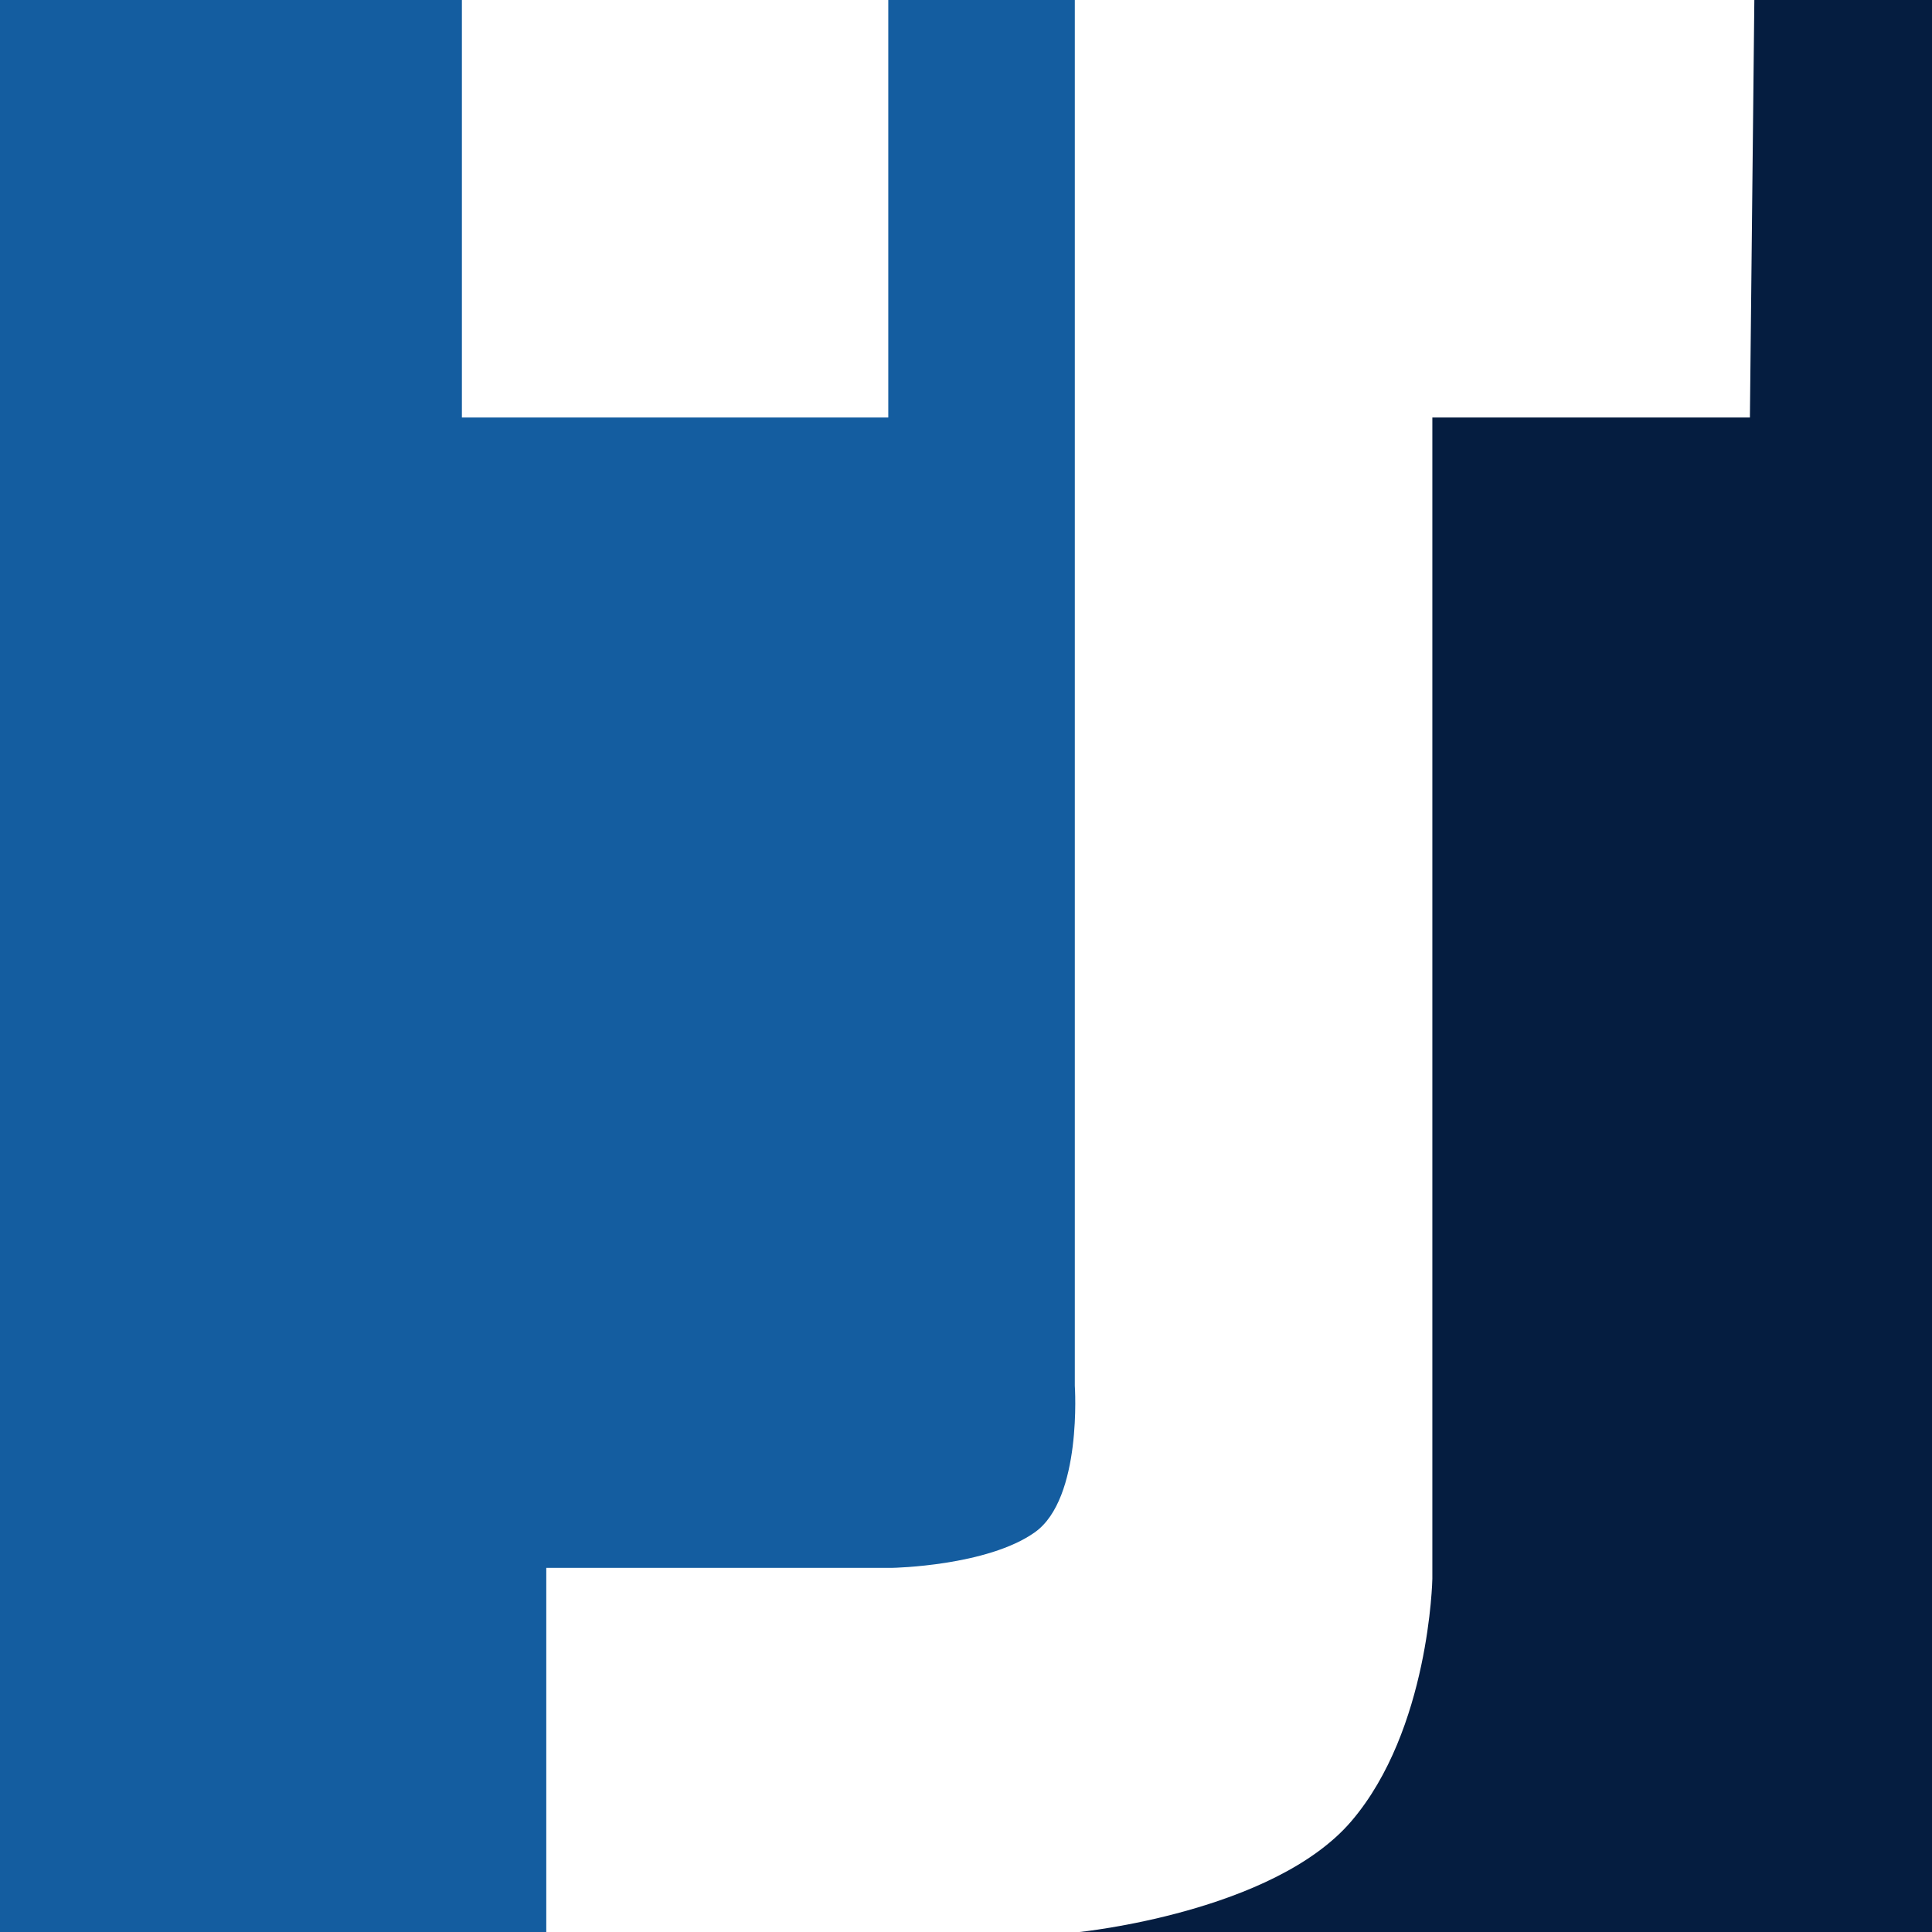
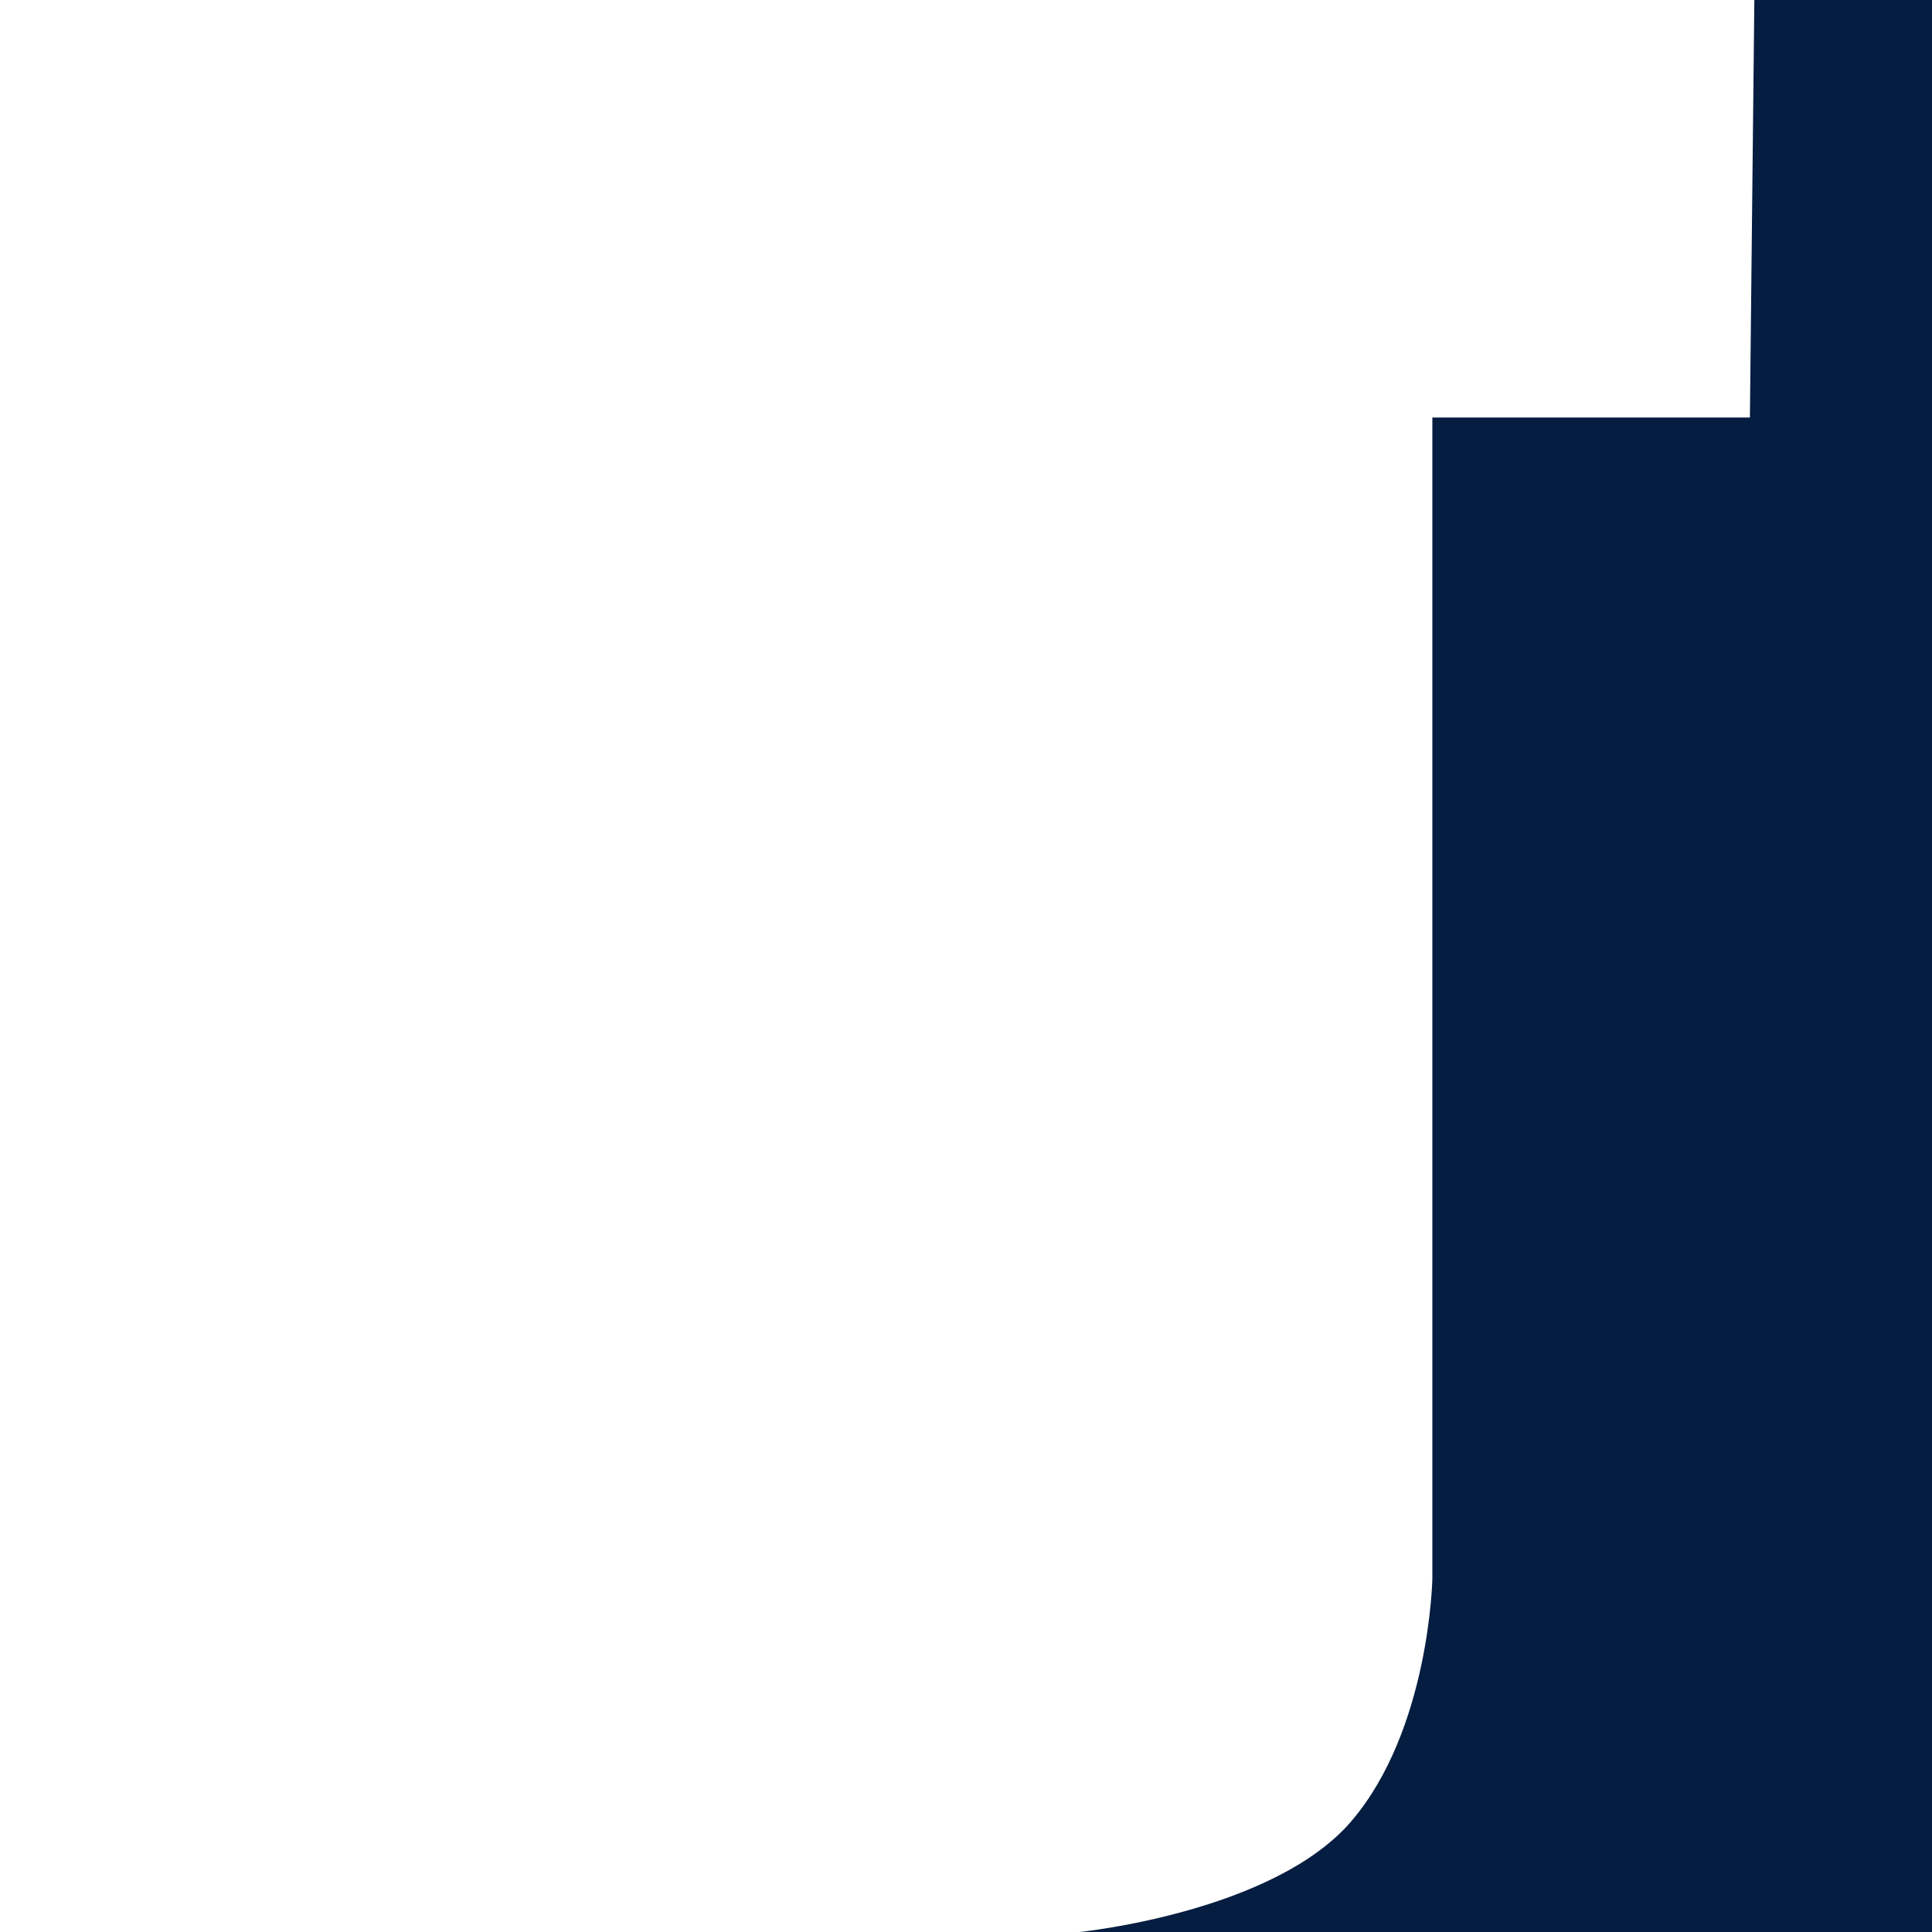
<svg xmlns="http://www.w3.org/2000/svg" viewBox="0 0 417.374 417.379">
-   <path id="path66" style="fill: rgb(20, 93, 160); fill-opacity: 1; fill-rule: nonzero; stroke: none; stroke-width: 0.133;" d="M 0 0 L 99.785 0 L 99.785 90.197 L 191.897 90.197 L 191.897 0 L 232.193 0 L 232.193 299.364 C 232.193 299.364 233.855 323.72 223.557 331.025 C 213.262 338.329 192.856 338.703 192.856 338.703 L 118.014 338.703 L 118.014 417.379 L 0 417.379" />
  <path id="path68" style="fill: rgb(5, 29, 64); fill-opacity: 1; fill-rule: nonzero; stroke: none; stroke-width: 0.133;" d="M 378.994 0 L 417.374 0 L 417.374 417.379 L 233.15 417.379 C 233.15 417.379 275.083 413.179 291.955 393.414 C 308.827 373.647 309.433 341.097 309.433 341.097 L 309.433 90.197 L 378.035 90.197 L 378.994 0" />
</svg>